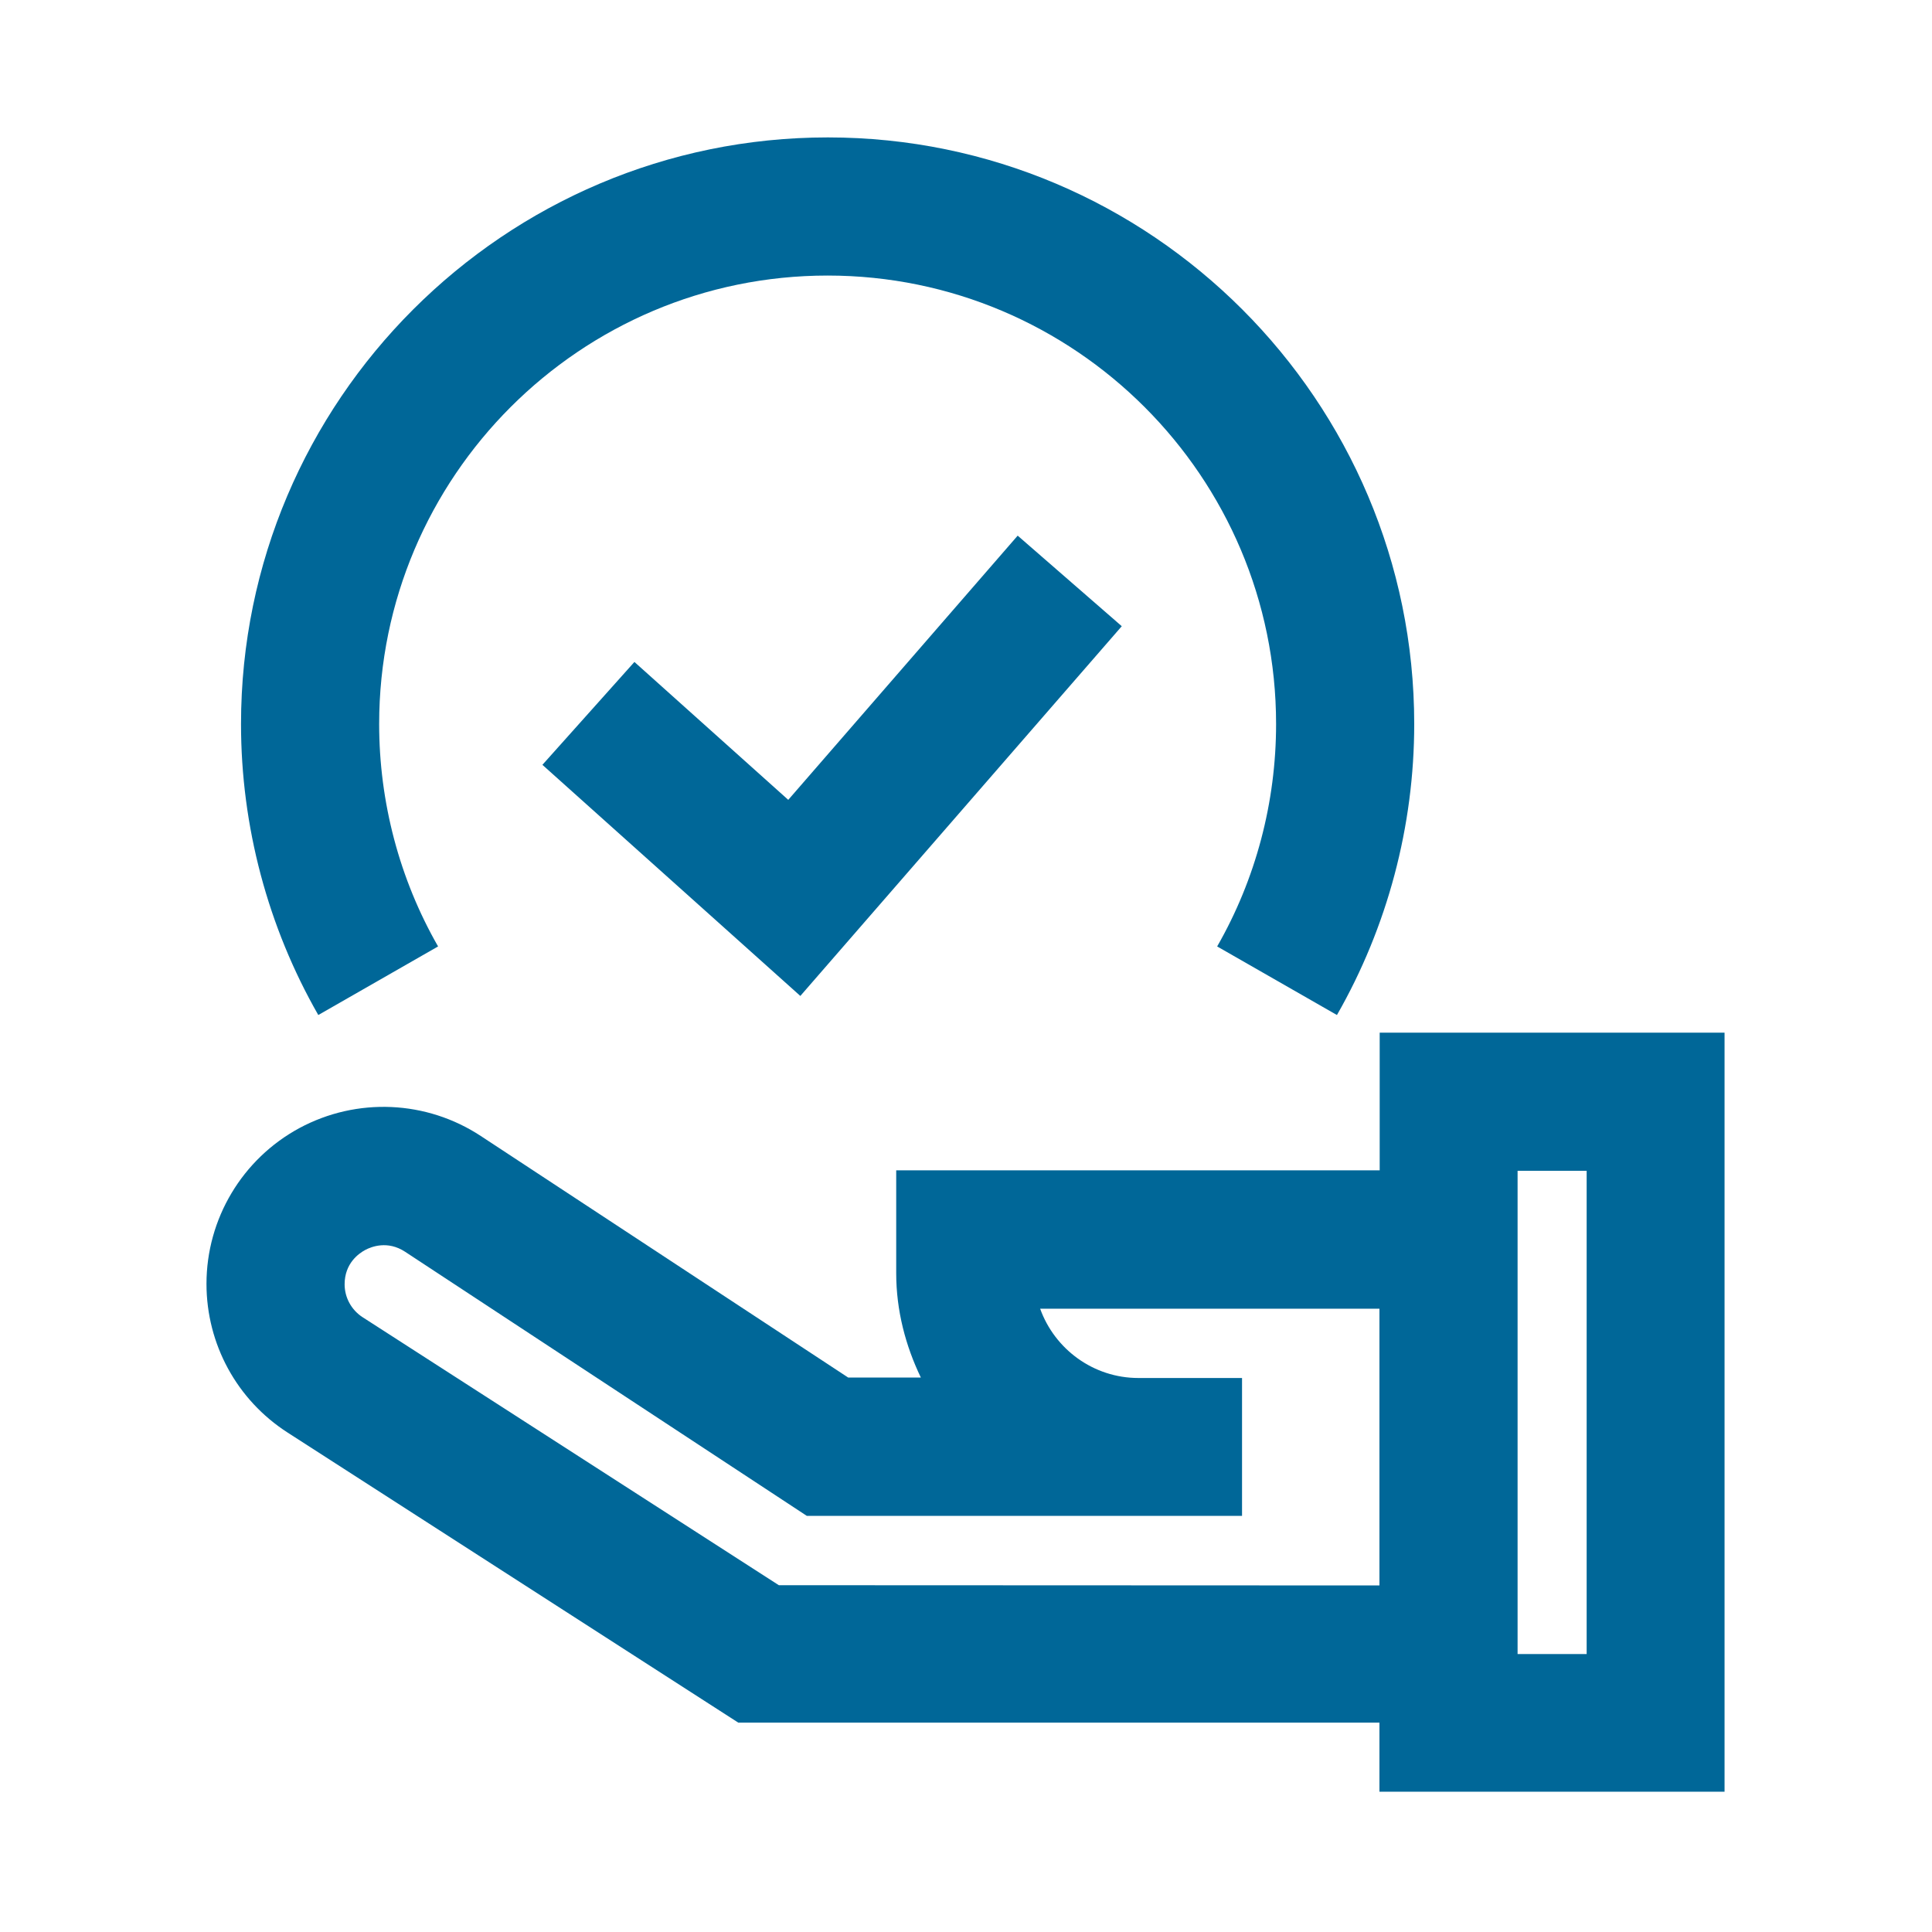
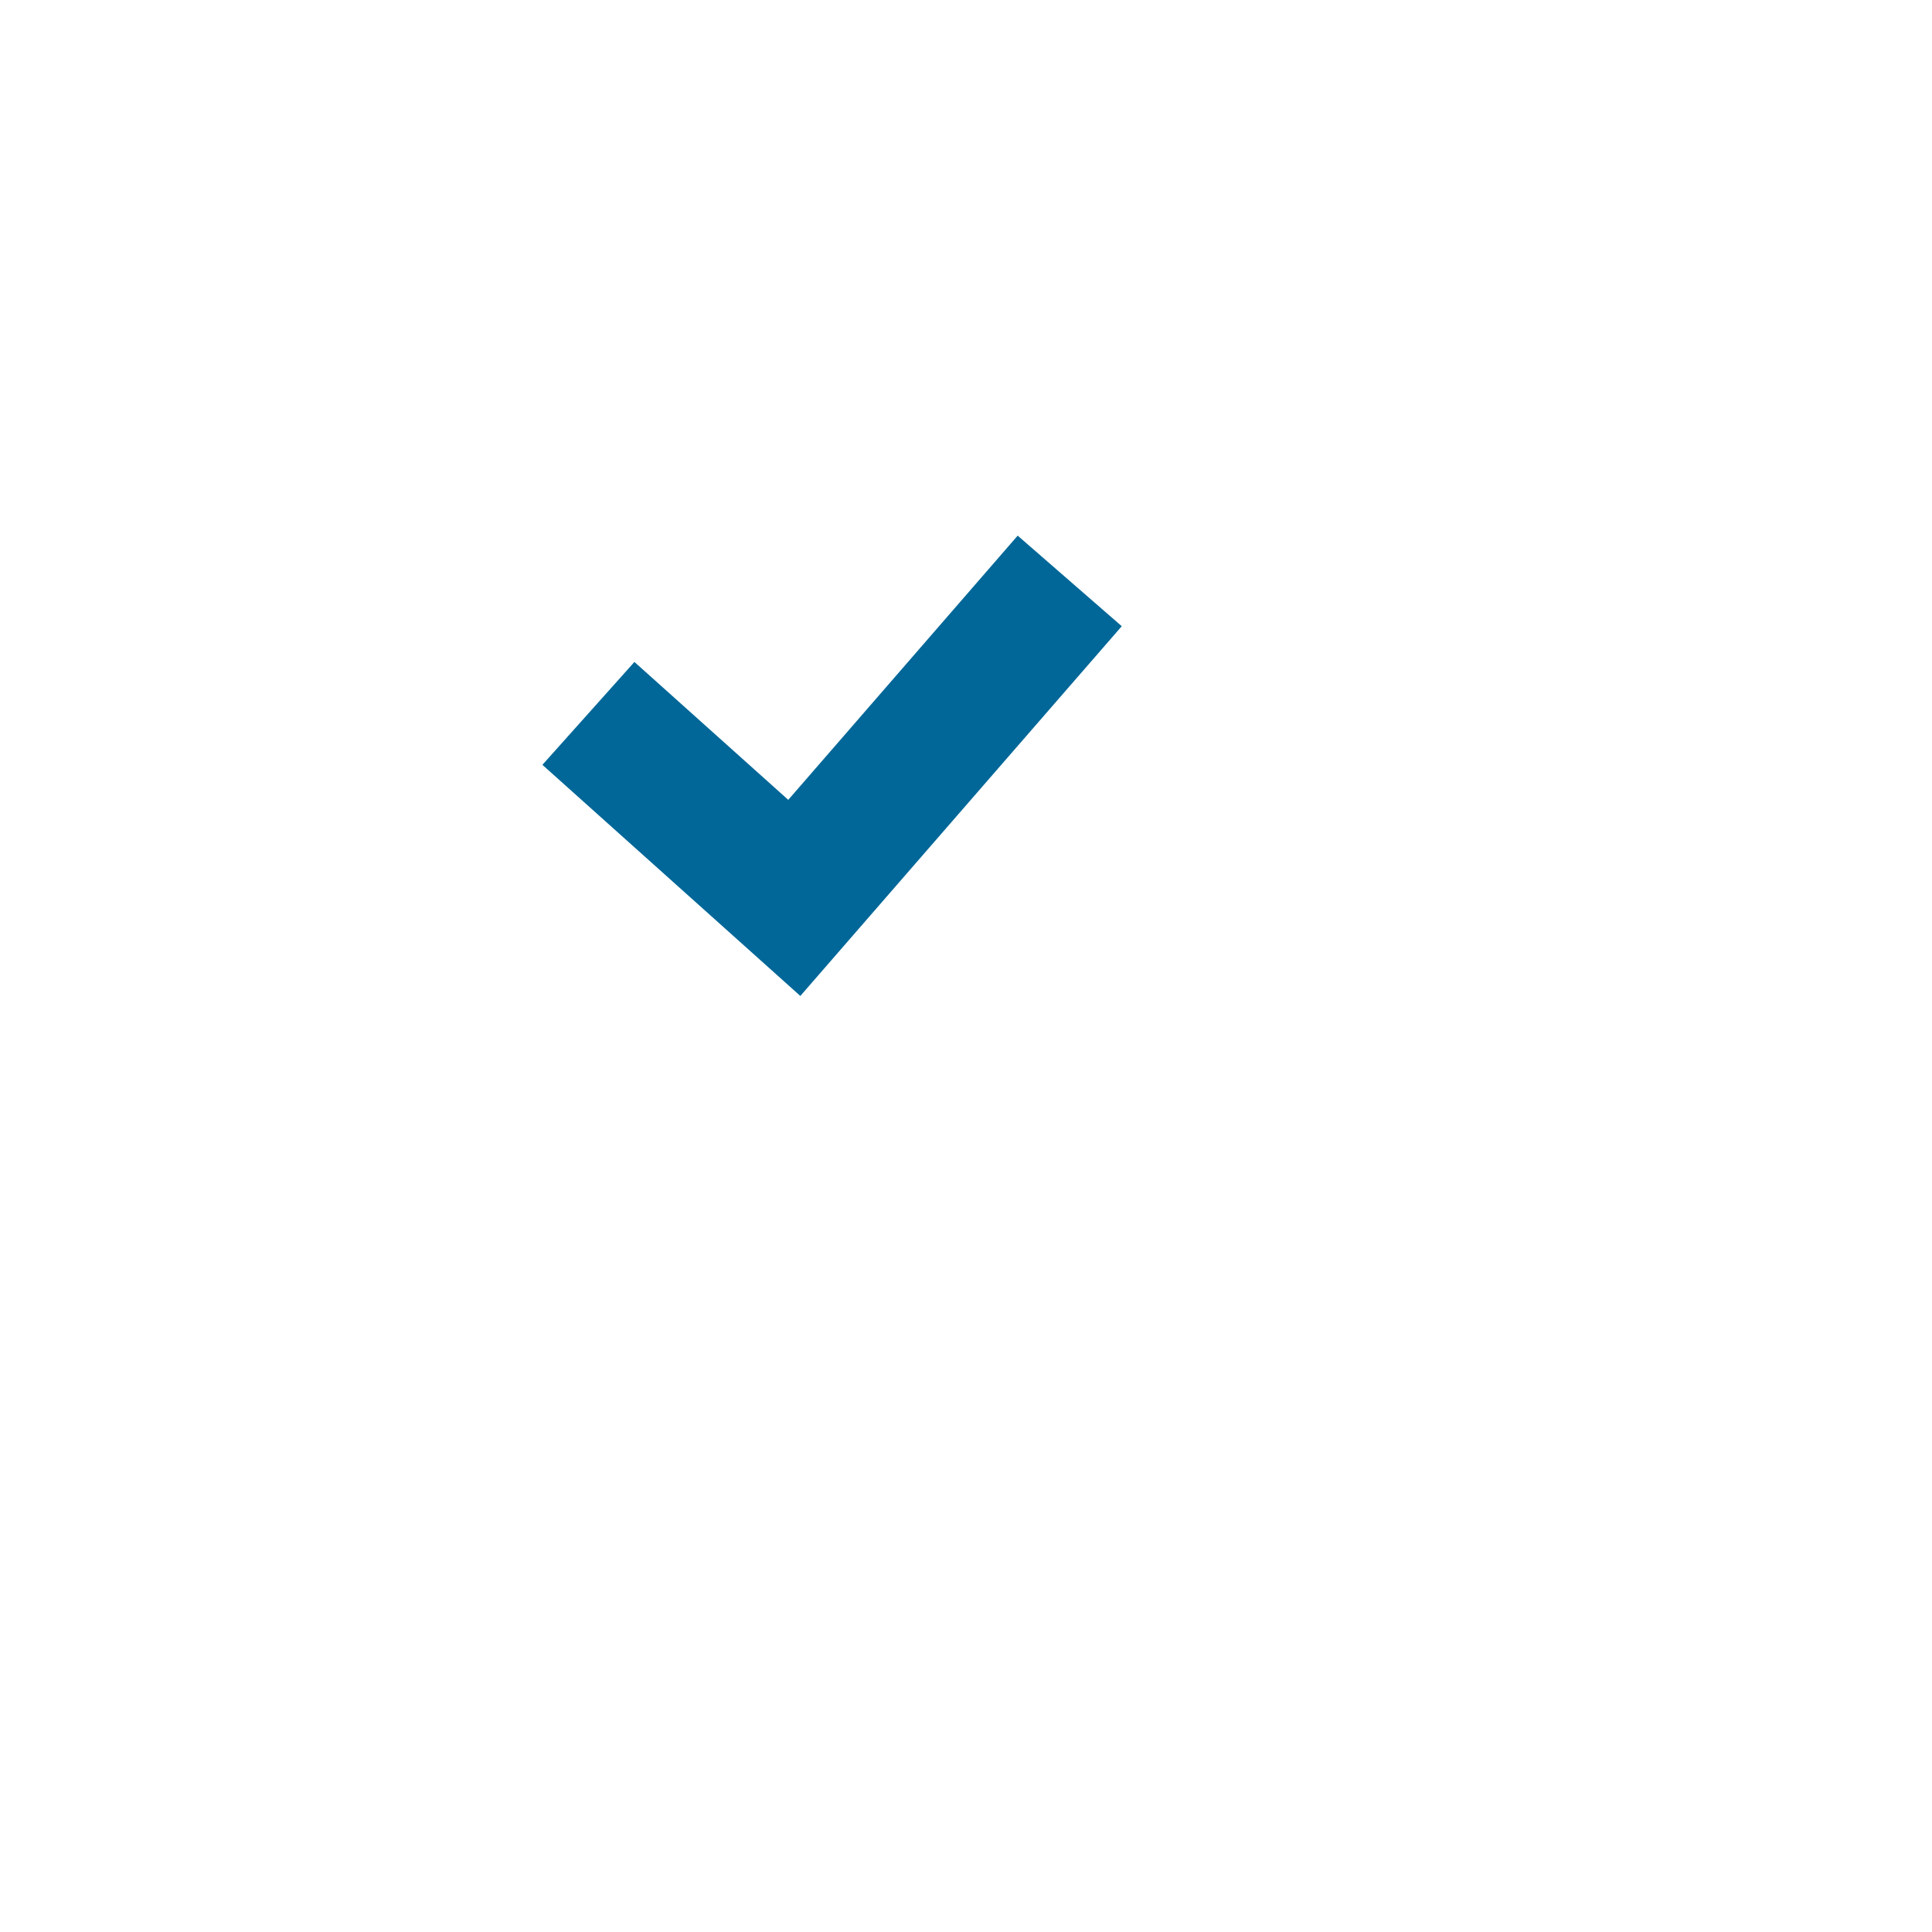
<svg xmlns="http://www.w3.org/2000/svg" version="1.1" id="Vrstva_1" x="0px" y="0px" viewBox="0 0 800 800" style="enable-background:new 0 0 800 800;" xml:space="preserve">
  <style type="text/css">
	.st0{fill:#006798;}
</style>
-   <path class="st0" d="M571.3,427.6v57H371.1v42.6c0,15.5,3.9,30.1,10.2,43.2h-30.1l-152.1-100c-22.5-14.8-51.3-16.1-75.1-3.3  c-23.7,12.8-38.5,37.6-38.5,64.5c0,25,12.6,48.1,33.6,61.6l186.6,120.1h265.5v28.6h142.9V427.6H571.3z M322.5,656.4l-172.4-111  c-4.6-3-7.4-8.1-7.4-13.6c0-8.7,5.9-12.8,8.5-14.2c2.6-1.4,9.3-4,16.5,0.7l166.4,109.4h180.2v-57.1h-0.6v0h-42.3  c-18.7,0-34.7-12-40.7-28.7h140.5v114.6L322.5,656.4L322.5,656.4z M657,684.9h-28.6V484.8H657V684.9z M181.4,391.9  c-16-27.9-24.4-59.8-24.4-92.1c0-102.4,83.3-185.7,185.7-185.7c102.4,0,185.7,83.3,185.7,185.7c0,32.4-8.4,64.2-24.4,92.1l49.6,28.4  c20.9-36.5,32-78.2,32-120.5c0-133.9-108.9-242.9-242.8-242.9S99.8,165.9,99.8,299.8c0,42.3,11.1,84,32,120.5L181.4,391.9  L181.4,391.9z" />
  <path class="st0" d="M262.7,274.1l-38.1,42.6l106.8,95.7l133.1-153.1l-43.1-37.5l-95,109.4L262.7,274.1z" />
</svg>